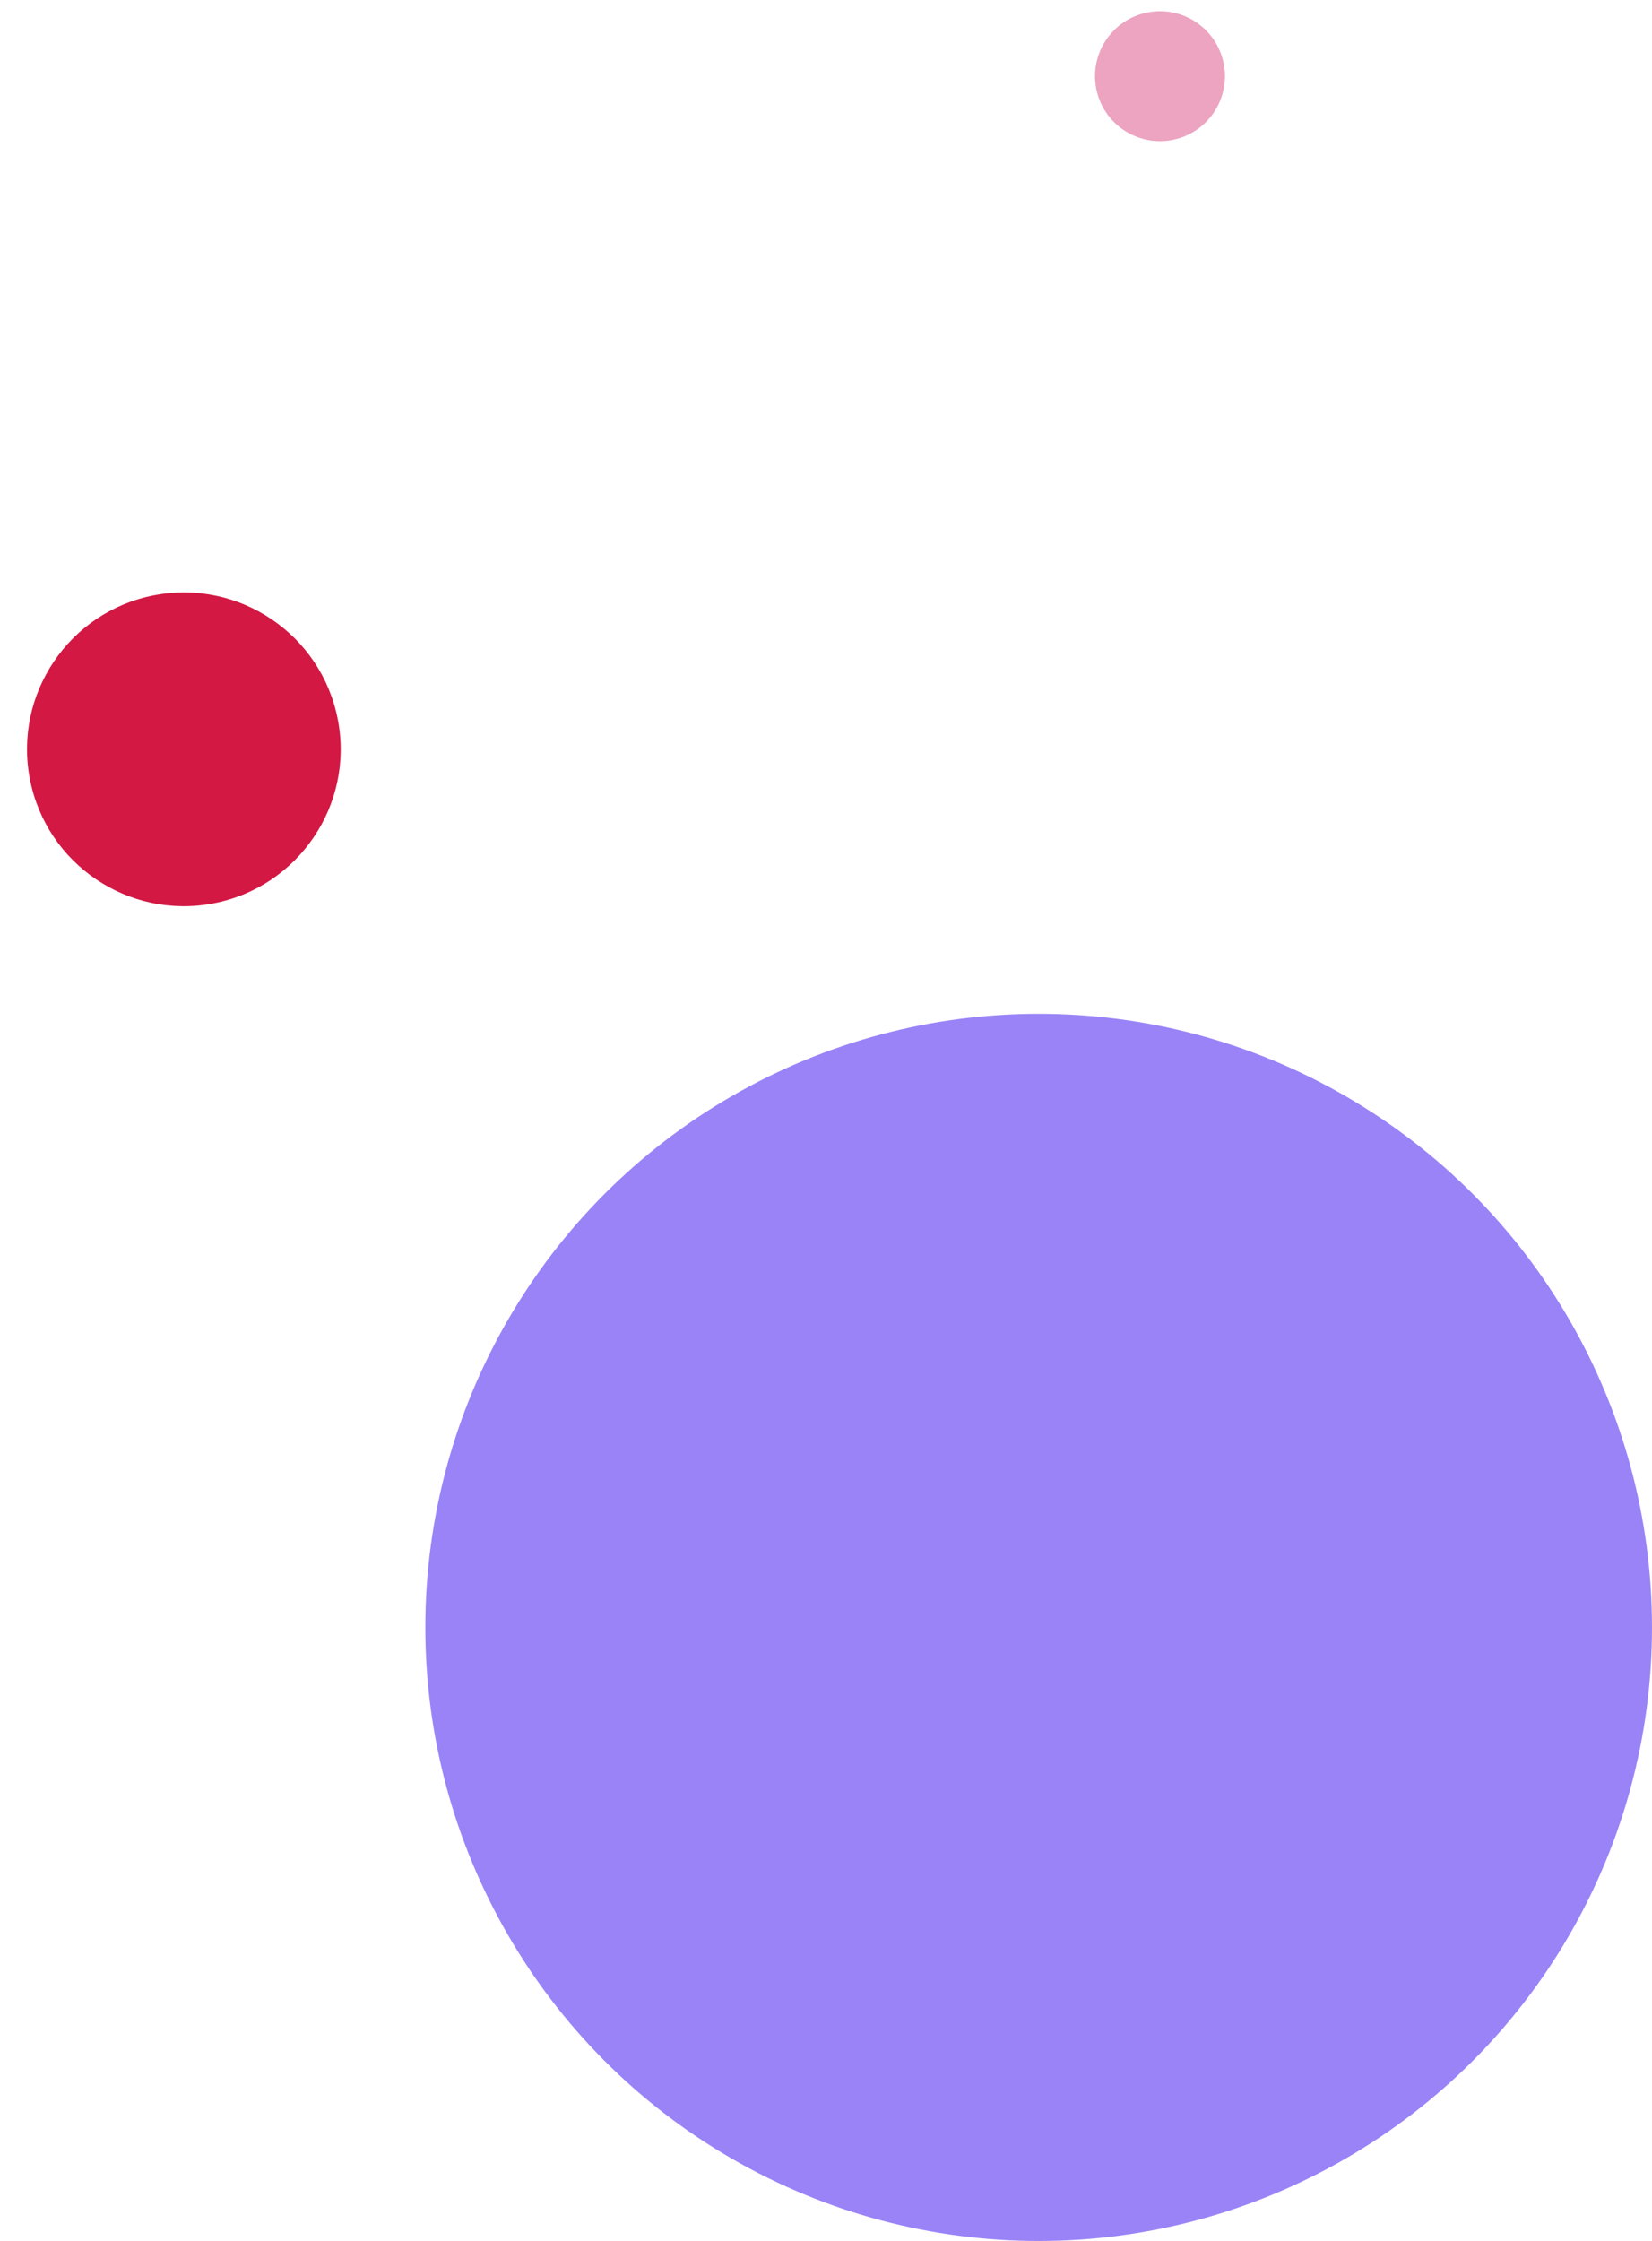
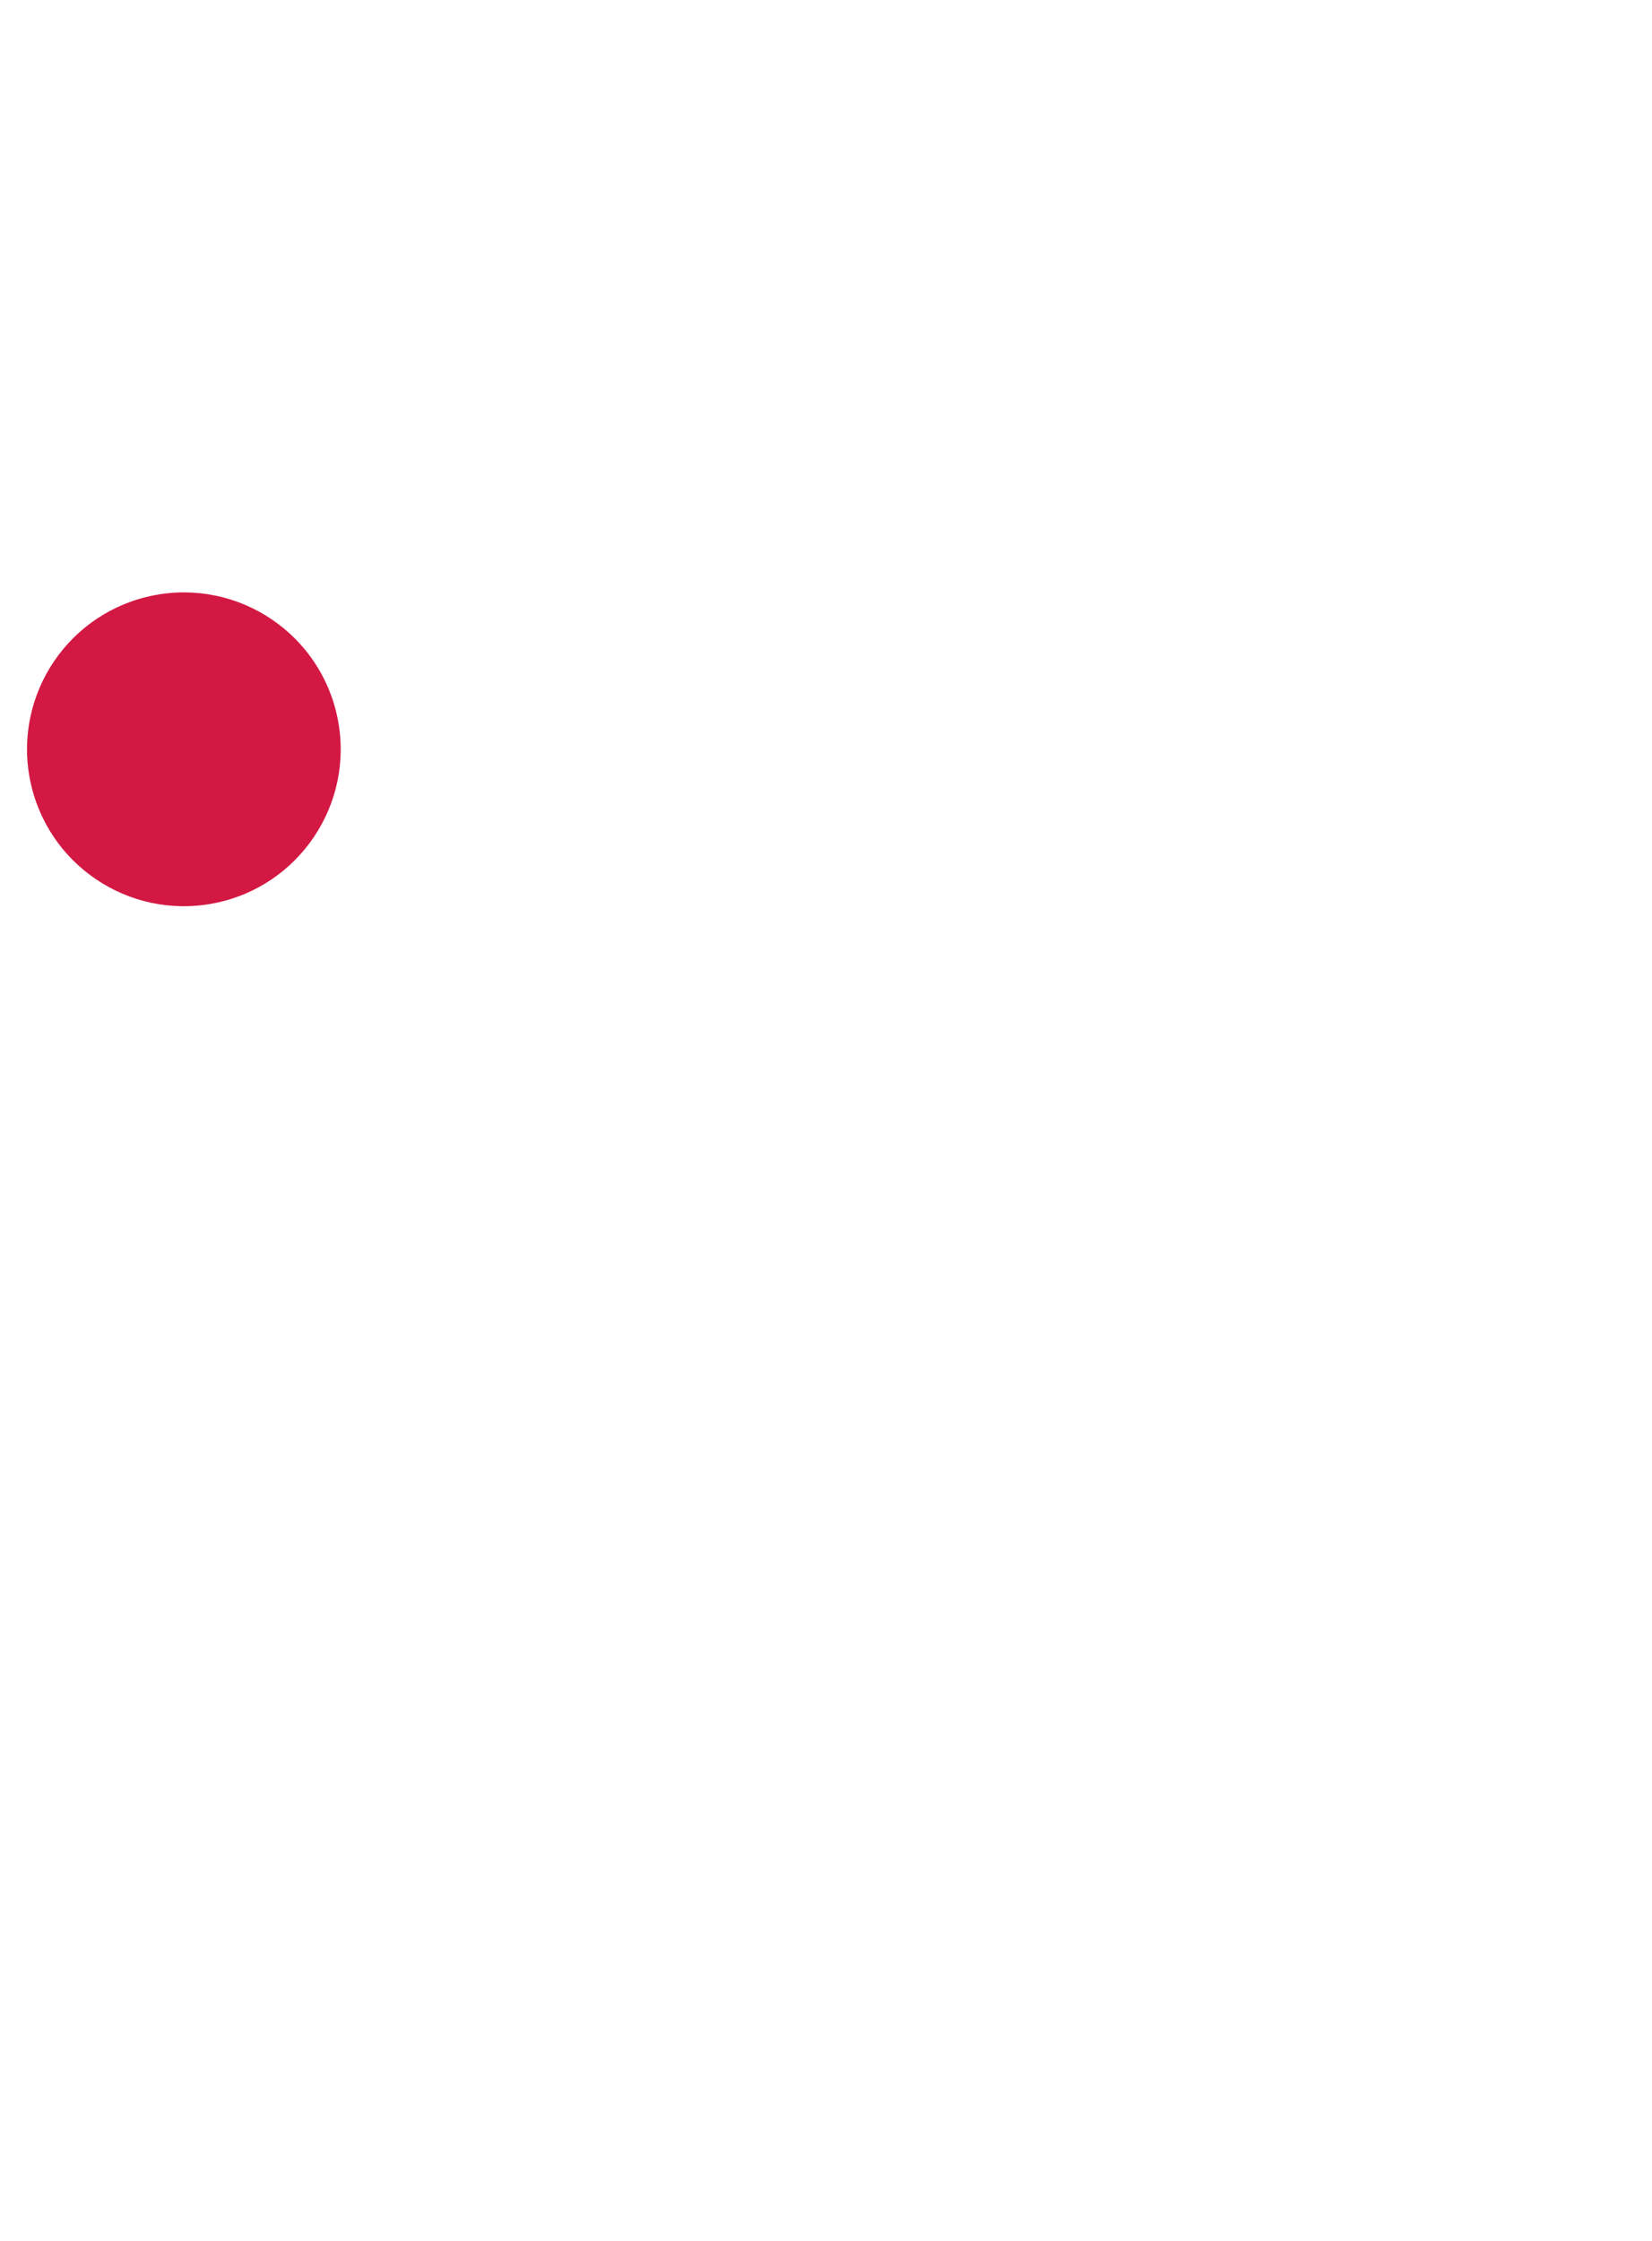
<svg xmlns="http://www.w3.org/2000/svg" width="187.197" height="253.836" viewBox="0 0 187.197 253.836">
  <g id="Group_3386" data-name="Group 3386" transform="translate(-1160.803 -195)">
-     <ellipse id="Ellipse_5361" data-name="Ellipse 5361" cx="69.5" cy="69.5" rx="69.5" ry="69.5" transform="translate(1209 309.836)" fill="#9a83f7" />
    <ellipse id="Ellipse_5364" data-name="Ellipse 5364" cx="17.77" cy="17.77" rx="17.77" ry="17.77" transform="translate(1160.803 265.822) rotate(-11)" fill="#d31843" />
-     <ellipse id="Ellipse_5412" data-name="Ellipse 5412" cx="7.36" cy="7.36" rx="7.36" ry="7.36" transform="translate(1283.618 197.809) rotate(-11)" fill="#eca4c1" />
  </g>
</svg>